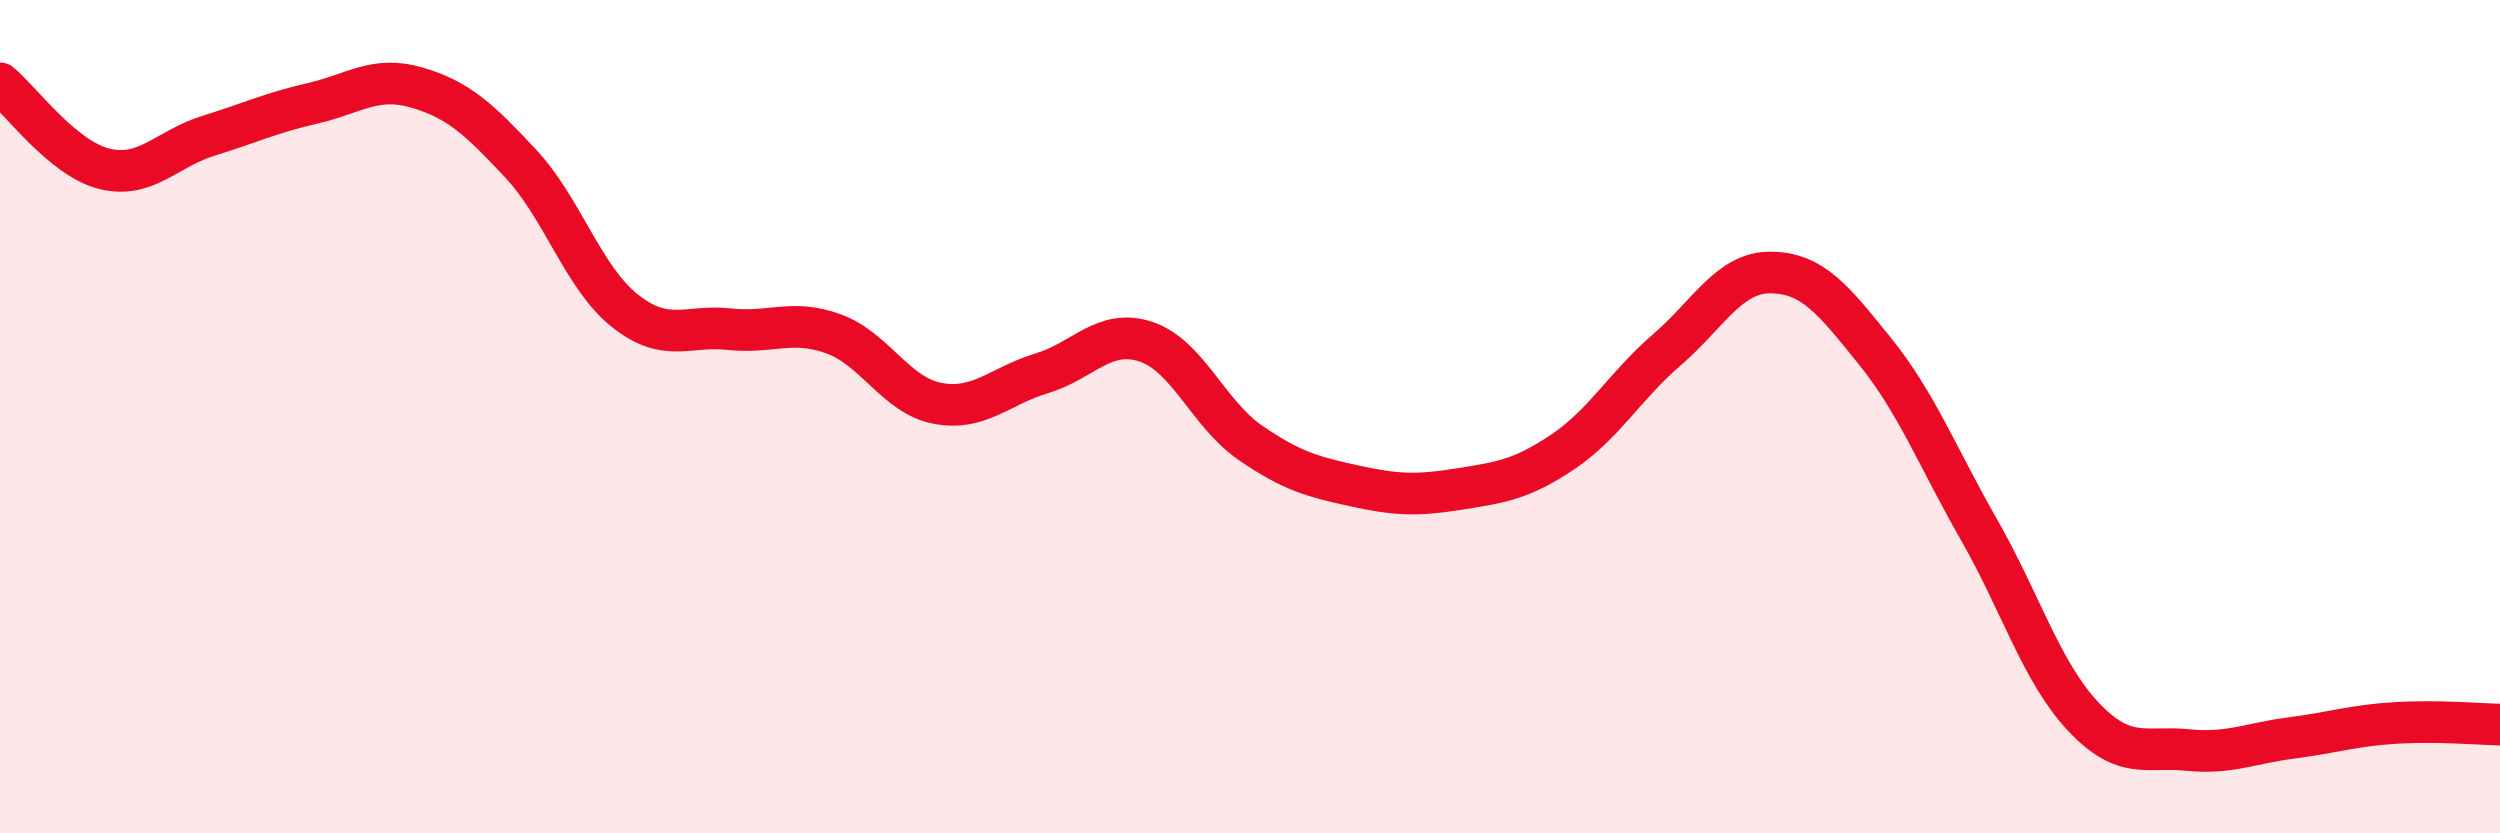
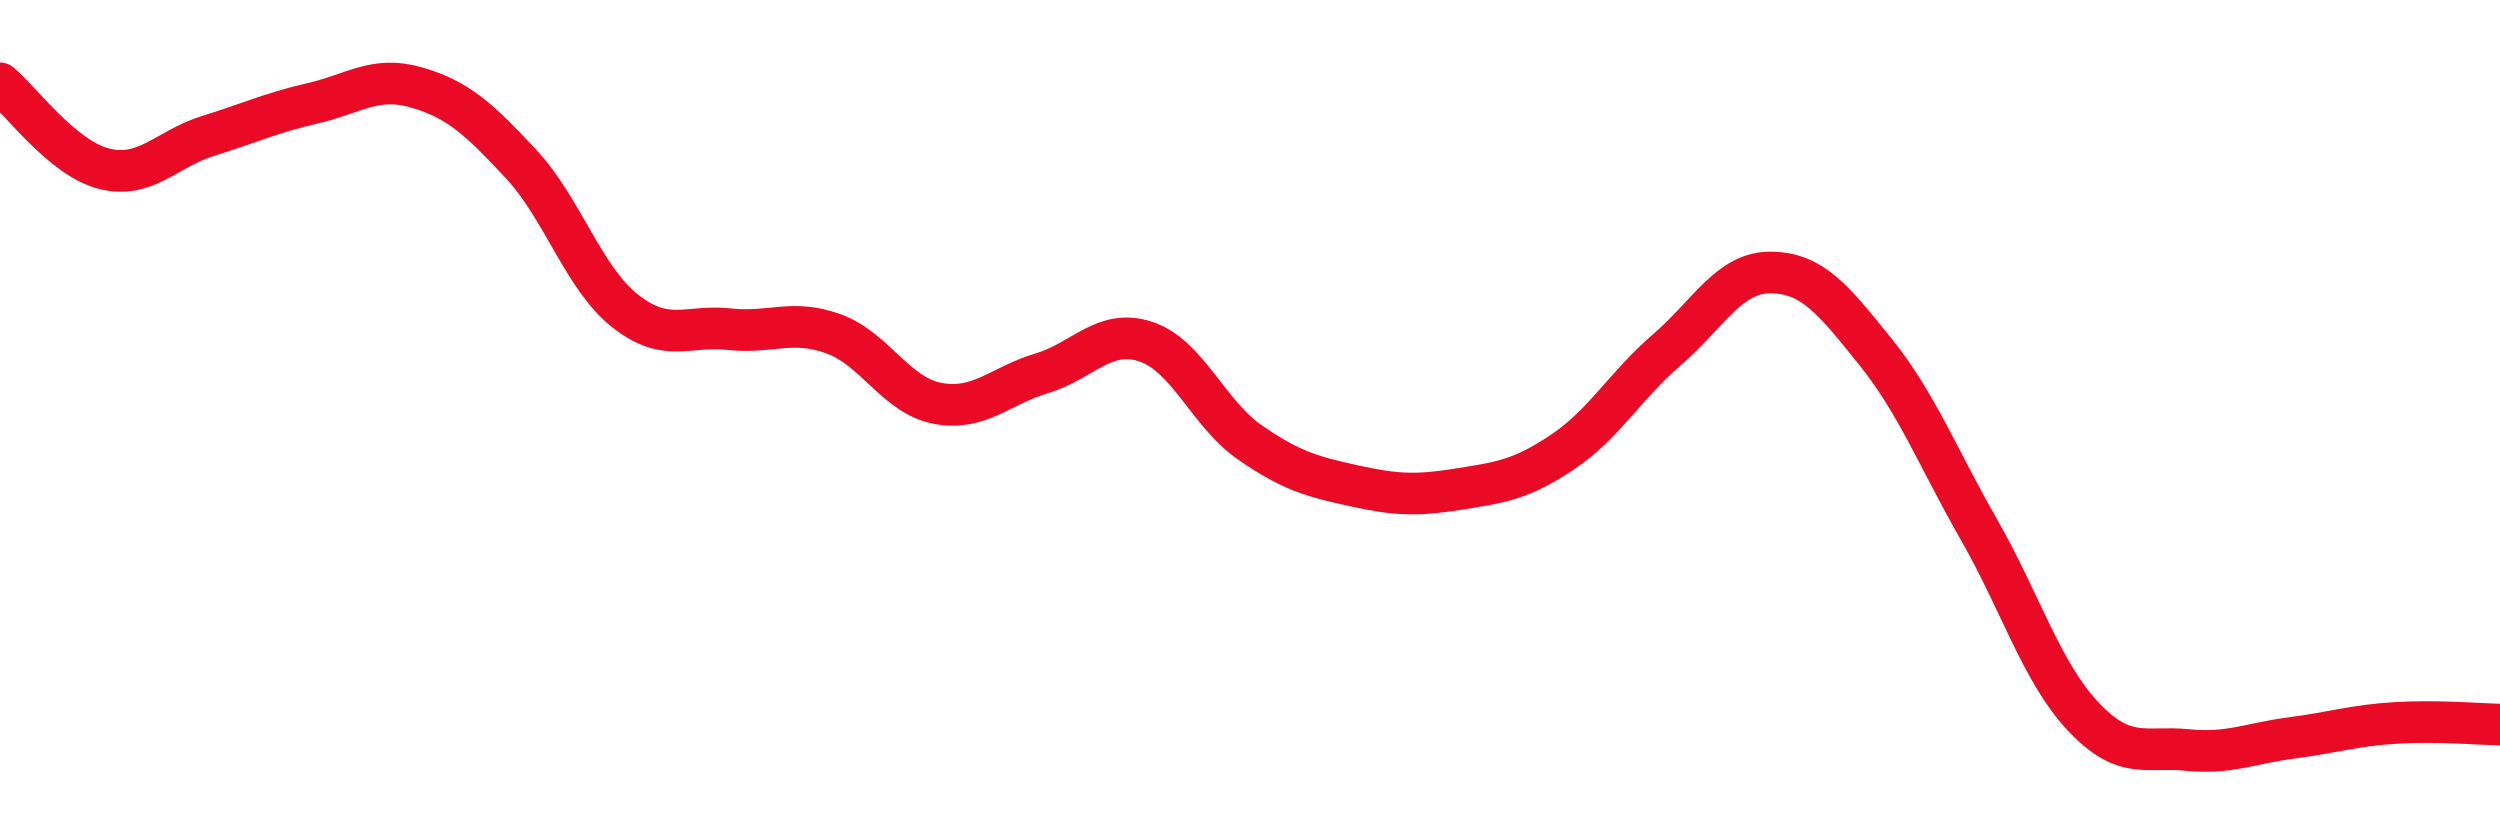
<svg xmlns="http://www.w3.org/2000/svg" width="60" height="20" viewBox="0 0 60 20">
-   <path d="M 0,2 C 0.5,2.41 1.5,3.8 2.5,4.05 C 3.5,4.3 4,3.57 5,3.26 C 6,2.95 6.5,2.71 7.5,2.48 C 8.5,2.25 9,1.81 10,2.1 C 11,2.39 11.5,2.86 12.5,3.93 C 13.5,5 14,6.67 15,7.46 C 16,8.25 16.5,7.79 17.5,7.9 C 18.5,8.01 19,7.65 20,8.01 C 21,8.37 21.5,9.49 22.5,9.68 C 23.5,9.87 24,9.26 25,8.96 C 26,8.66 26.5,7.87 27.5,8.2 C 28.5,8.53 29,9.93 30,10.62 C 31,11.31 31.5,11.44 32.5,11.66 C 33.5,11.88 34,11.9 35,11.74 C 36,11.58 36.5,11.52 37.5,10.85 C 38.5,10.18 39,9.26 40,8.4 C 41,7.54 41.5,6.53 42.5,6.54 C 43.5,6.55 44,7.19 45,8.43 C 46,9.67 46.5,10.97 47.5,12.72 C 48.5,14.47 49,16.14 50,17.2 C 51,18.26 51.5,17.9 52.5,18 C 53.5,18.1 54,17.84 55,17.71 C 56,17.58 56.5,17.41 57.5,17.35 C 58.5,17.29 59.5,17.38 60,17.39L60 20L0 20Z" fill="#EB0A25" opacity="0.1" stroke-linecap="round" stroke-linejoin="round" />
  <path d="M 0,2 C 0.5,2.41 1.5,3.8 2.5,4.05 C 3.5,4.3 4,3.57 5,3.26 C 6,2.95 6.5,2.71 7.5,2.48 C 8.5,2.25 9,1.81 10,2.1 C 11,2.39 11.5,2.86 12.5,3.93 C 13.5,5 14,6.67 15,7.46 C 16,8.25 16.5,7.79 17.5,7.9 C 18.5,8.01 19,7.65 20,8.01 C 21,8.37 21.5,9.49 22.5,9.68 C 23.5,9.87 24,9.26 25,8.96 C 26,8.66 26.5,7.87 27.5,8.2 C 28.5,8.53 29,9.93 30,10.62 C 31,11.31 31.5,11.44 32.5,11.66 C 33.5,11.88 34,11.9 35,11.74 C 36,11.58 36.5,11.52 37.5,10.85 C 38.5,10.18 39,9.26 40,8.4 C 41,7.54 41.5,6.53 42.5,6.54 C 43.5,6.55 44,7.19 45,8.43 C 46,9.67 46.5,10.97 47.5,12.72 C 48.5,14.47 49,16.14 50,17.2 C 51,18.26 51.5,17.9 52.5,18 C 53.5,18.1 54,17.84 55,17.71 C 56,17.58 56.5,17.41 57.5,17.35 C 58.5,17.29 59.5,17.38 60,17.39" stroke="#EB0A25" stroke-width="1" fill="none" stroke-linecap="round" stroke-linejoin="round" />
</svg>